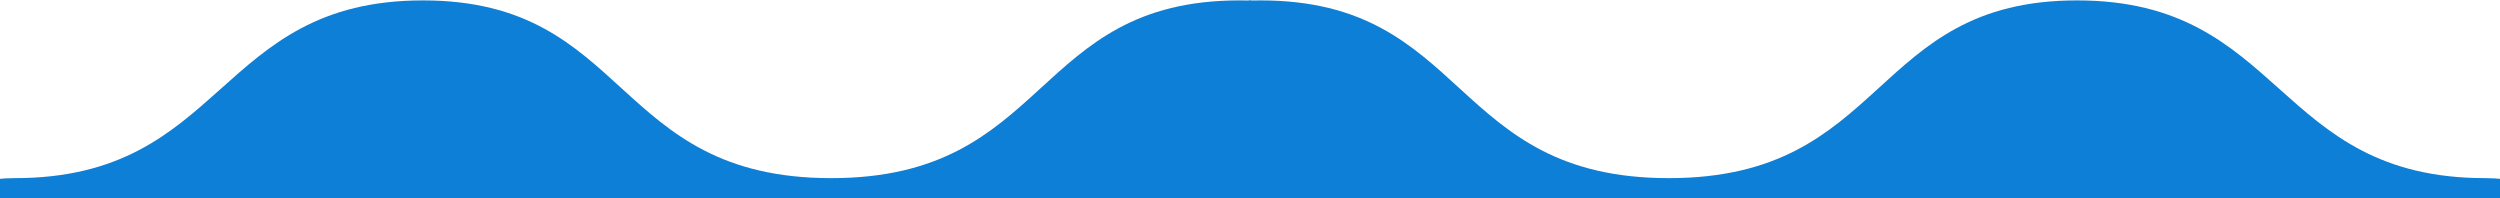
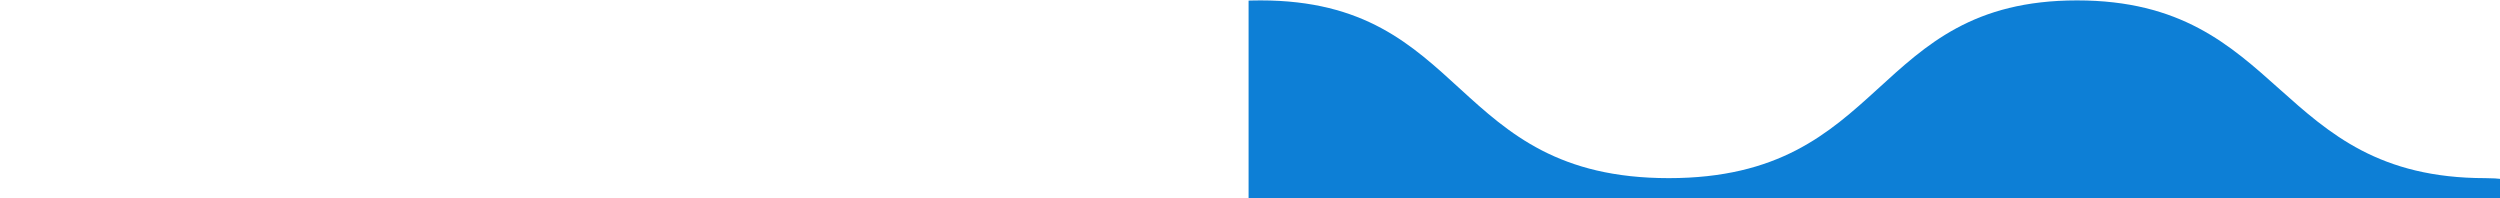
<svg xmlns="http://www.w3.org/2000/svg" width="883" height="70" viewBox="0 0 883 70">
  <defs>
    <clipPath id="clip-path">
      <rect id="imageMask" width="442" height="70" transform="translate(575 4262)" fill="none" />
    </clipPath>
    <clipPath id="clip-path-2">
      <rect id="imageMask-2" data-name="imageMask" width="442" height="70" fill="none" />
    </clipPath>
  </defs>
  <g id="Group_1" data-name="Group 1" transform="translate(-334 -4378)">
    <g id="Mask_Group_2" data-name="Mask Group 2" transform="translate(-241 116)" clip-path="url(#clip-path)">
-       <path id="Shape_3_copy" data-name="Shape 3 copy" d="M1241.45,5392.63s-95.144-65.49-157.868-65.49-71.317,62.777-144.2,62.777-76.969-62.777-144.2-62.777-71.4,62.777-144.2,62.777-70.613-62.777-144.2-62.777-66.741,62.777-144.2,62.777-70.913-62.777-144.2-62.777-69.519,62.777-144.2,62.777S74.2,5520,74.2,5520H1227.79Z" transform="translate(506 -1065)" fill="#0d7fd6" />
-       <rect id="imageMask-3" data-name="imageMask" width="442" height="70" transform="translate(575 4262)" fill="none" />
-     </g>
+       </g>
    <g id="Mask_Group_3" data-name="Mask Group 3" transform="translate(775 4378)" clip-path="url(#clip-path-2)">
      <path id="Shape_3_copy-2" data-name="Shape 3 copy" d="M40.995,5392.63s95.144-65.49,157.868-65.49,71.317,62.777,144.2,62.777,76.969-62.777,144.2-62.777,71.4,62.777,144.2,62.777,70.613-62.777,144.2-62.777,66.741,62.777,144.2,62.777,70.913-62.777,144.2-62.777,69.519,62.777,144.2,62.777-.018,130.083-.018,130.083H54.655Z" transform="translate(-771.445 -5327)" fill="#0d7fd6" />
-       <rect id="imageMask-4" data-name="imageMask" width="442" height="70" fill="none" />
    </g>
  </g>
</svg>